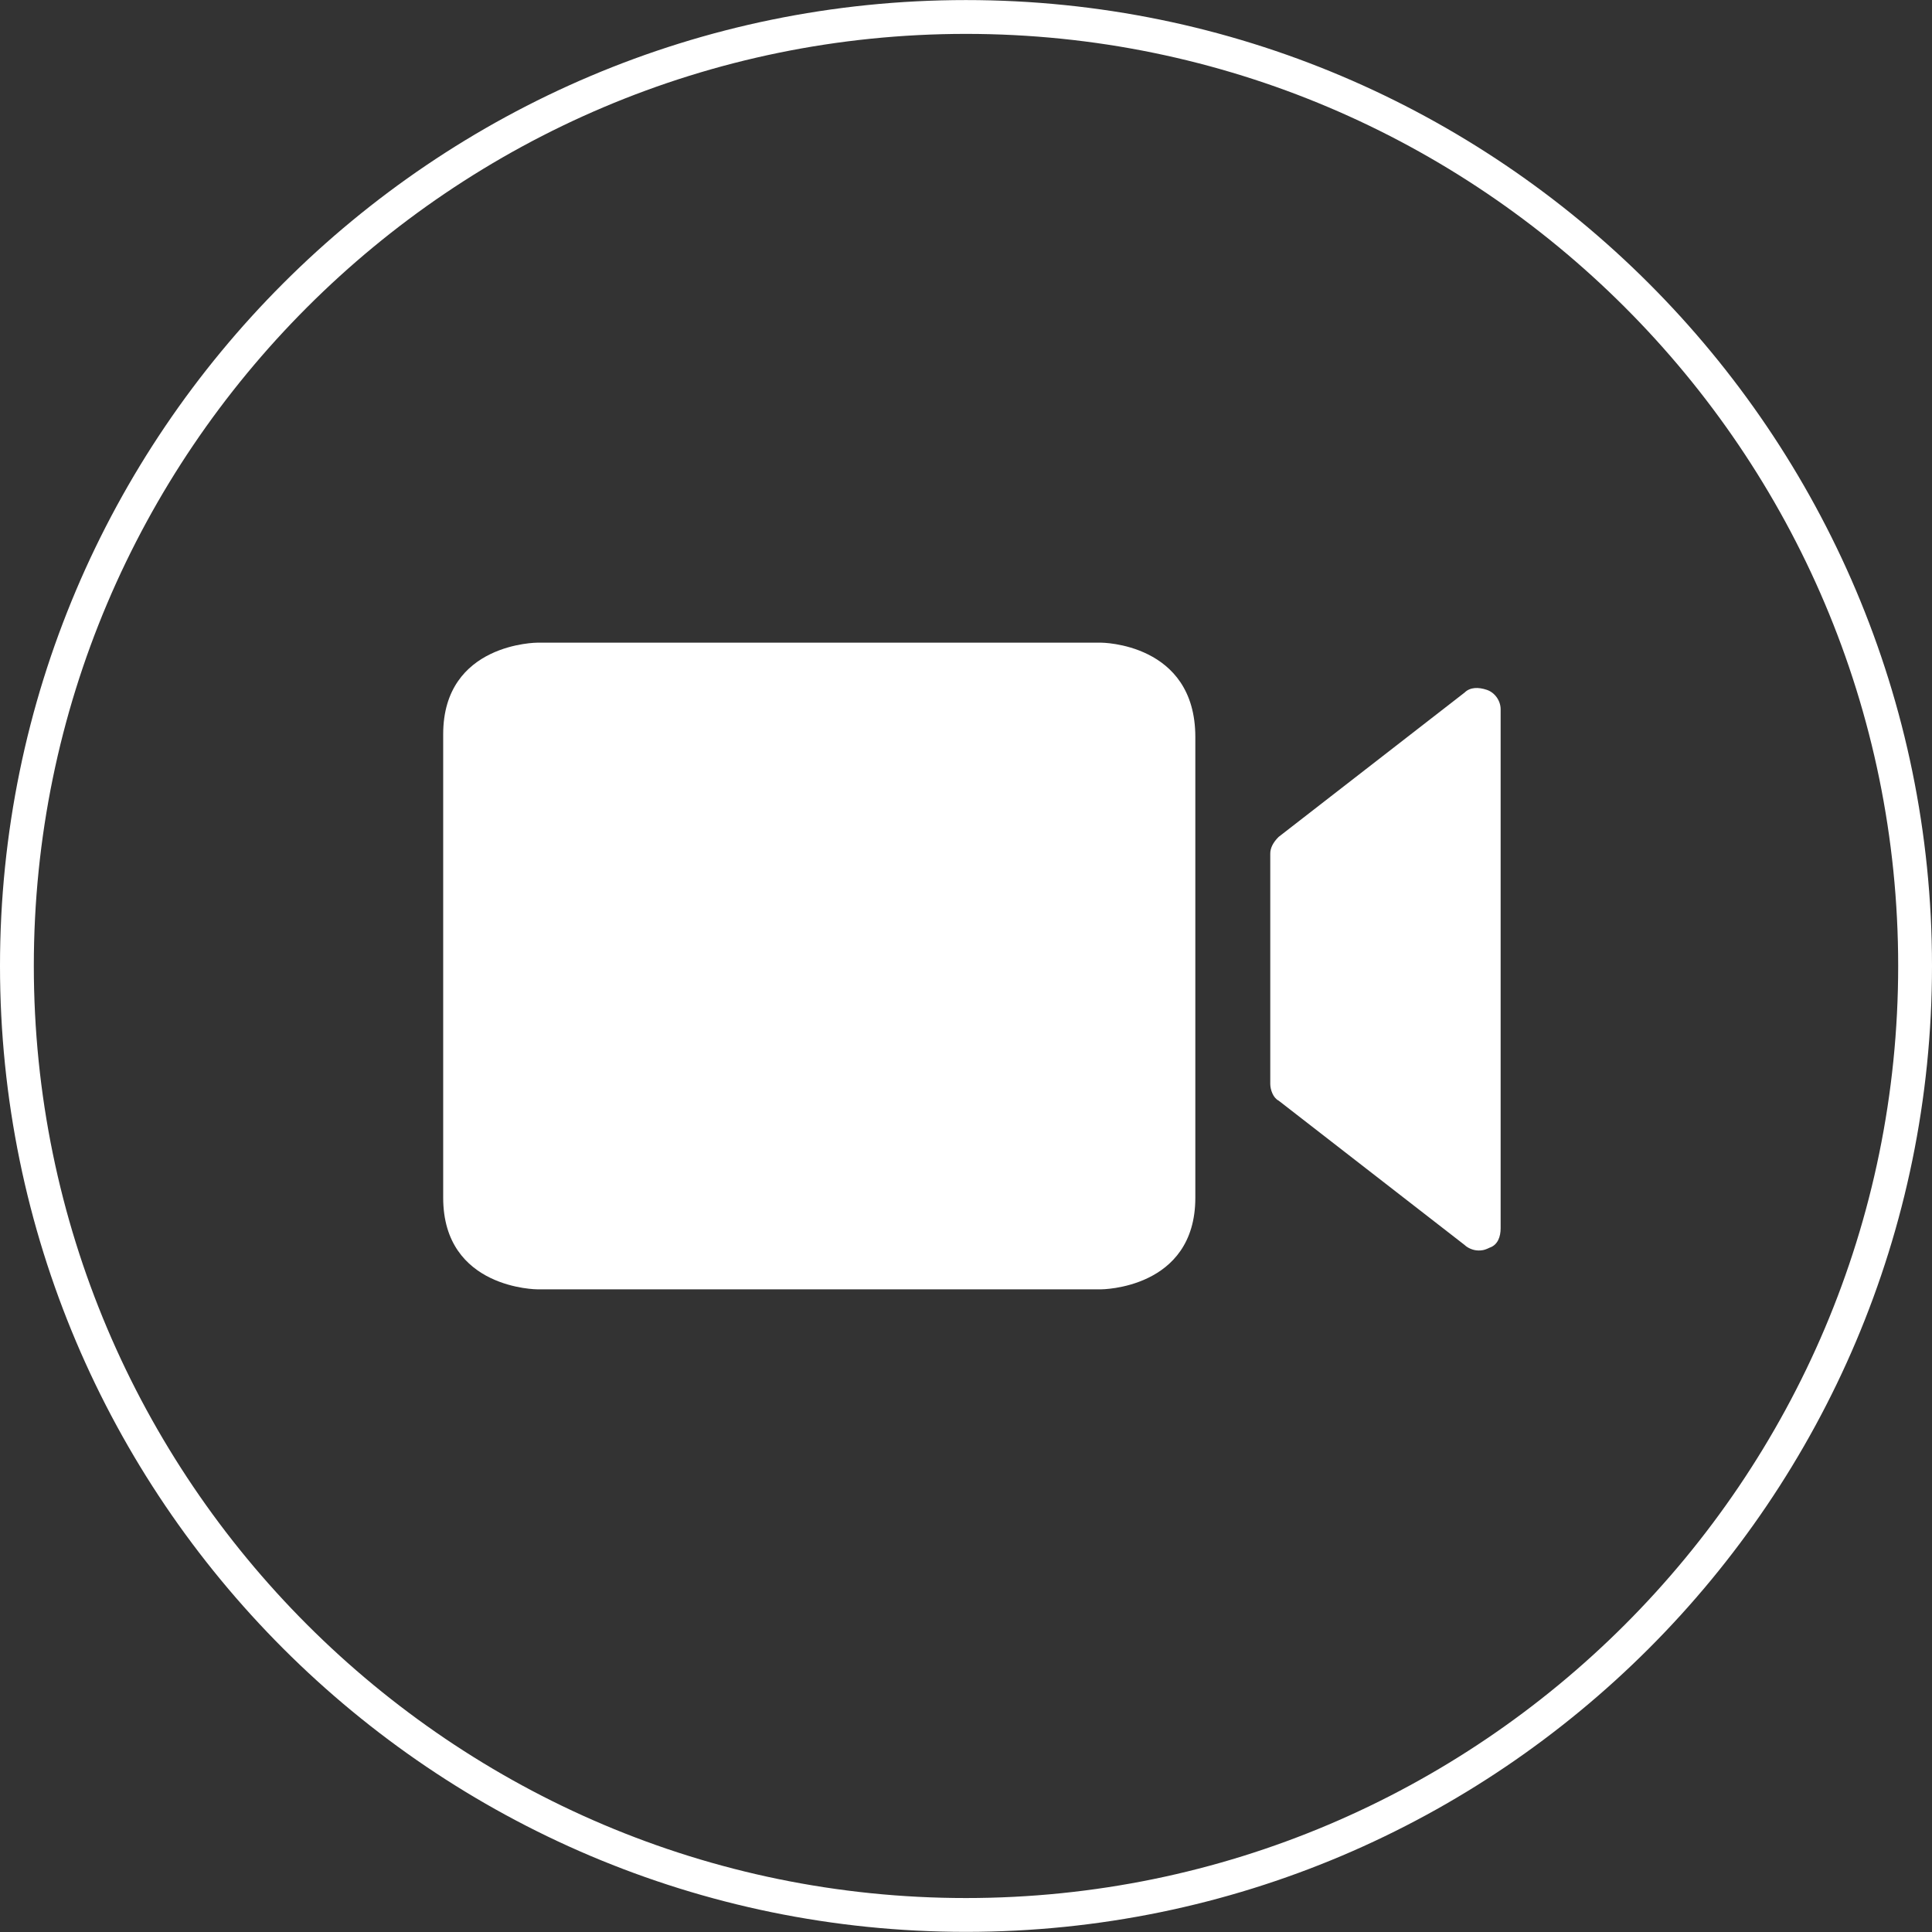
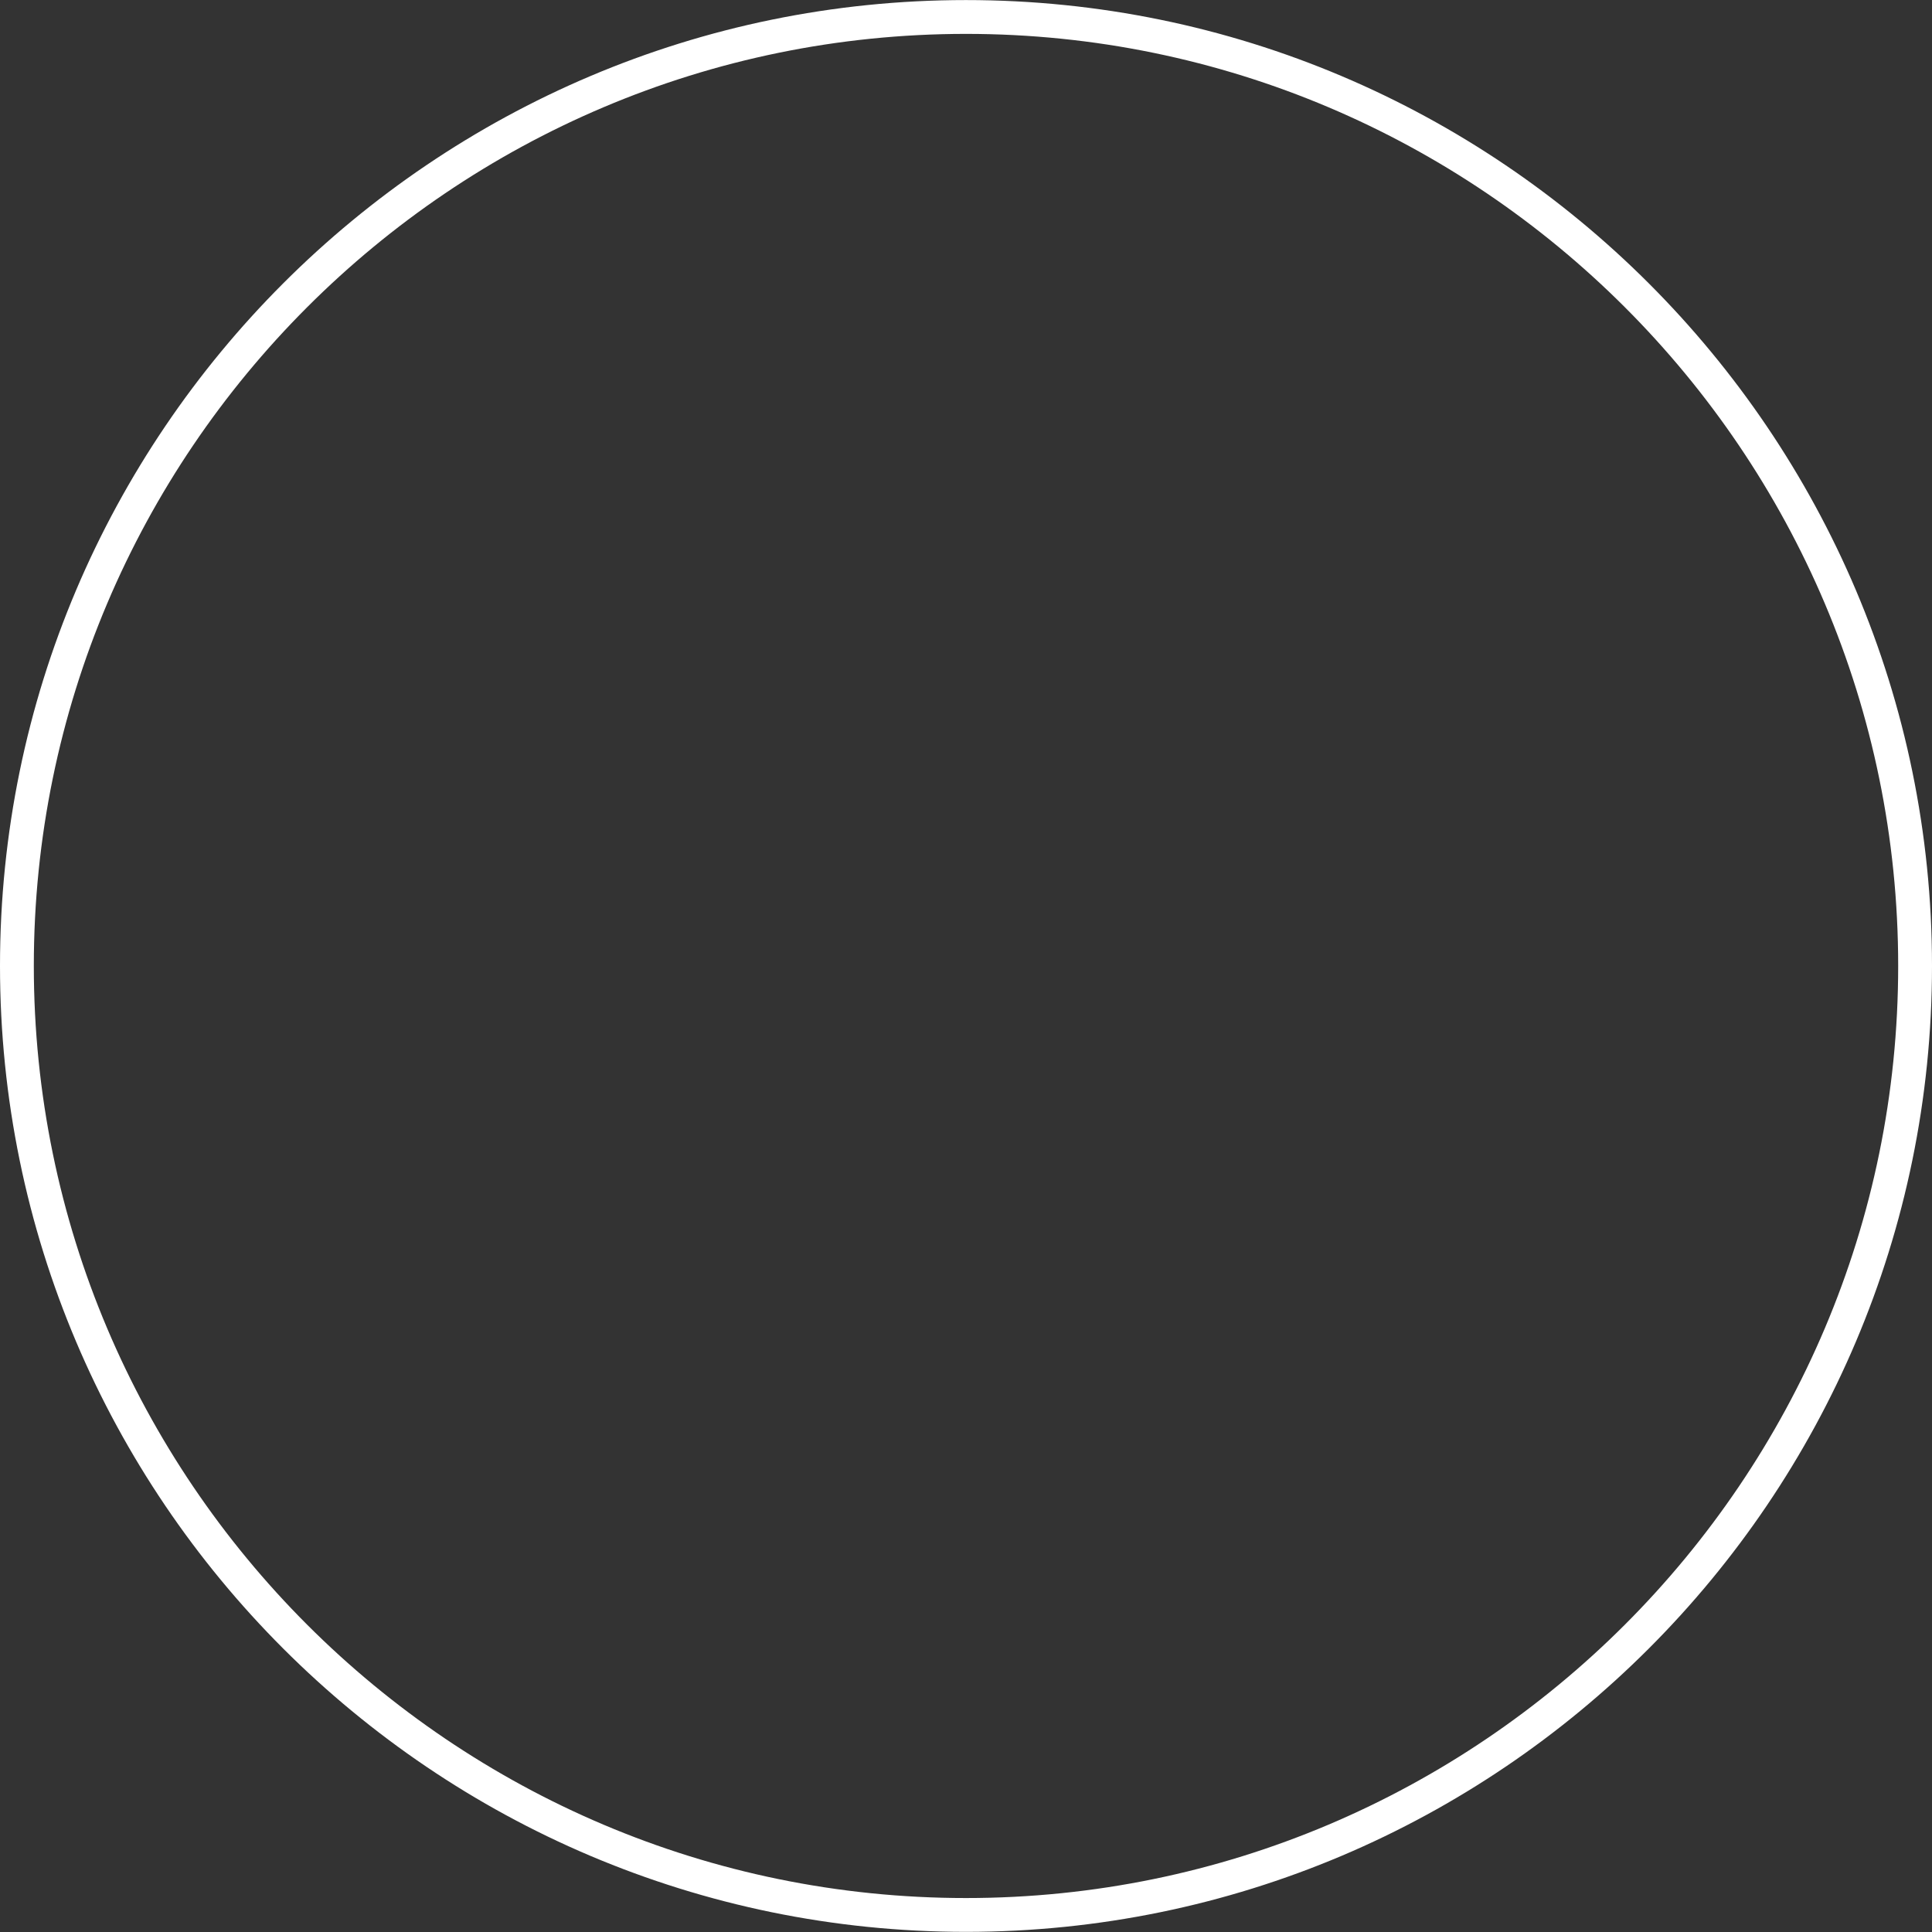
<svg xmlns="http://www.w3.org/2000/svg" version="1.1" id="图层_1" x="0px" y="0px" width="228.5px" height="228.5px" viewBox="0 0 228.5 228.5" enable-background="new 0 0 228.5 228.5" xml:space="preserve">
  <rect x="0" y="0" width="228.5" height="228.5" fill="#333333" stroke="none" />
  <g>
    <g>
      <g>
        <path fill="#FFFFFF" d="M114.25,228.484C51.252,228.484,0,177.232,0,114.234C0,51.26,51.252,0.008,114.25,0.008     S228.5,51.26,228.5,114.234C228.5,177.232,177.248,228.484,114.25,228.484z M114.25,4.008C53.458,4.008,4,53.466,4,114.234     c0,60.793,49.458,110.25,110.25,110.25s110.25-49.457,110.25-110.25C224.5,53.466,175.042,4.008,114.25,4.008z" />
      </g>
    </g>
-     <path fill="#FFFFFF" d="M130.211,76.008H63.578c0,0-11.162,0-11.162,10.831v54.82c0,10.833,11.162,10.833,11.162,10.833h66.633   c0,0,11.162,0,11.162-10.833V87.167C141.373,76.008,130.211,76.008,130.211,76.008z M175.84,81.586   c-0.985-0.328-1.969-0.328-2.626,0.329l-21.993,17.07c-0.656,0.656-0.985,1.313-0.985,1.97V128.2c0,0.656,0.329,1.641,0.985,1.969   l21.993,17.071c0.33,0.328,0.986,0.656,1.641,0.656c0.329,0,0.656,0,1.313-0.328c0.985-0.328,1.314-1.314,1.314-2.298V83.884   C177.482,82.899,176.824,81.915,175.84,81.586L175.84,81.586z" />
  </g>
</svg>